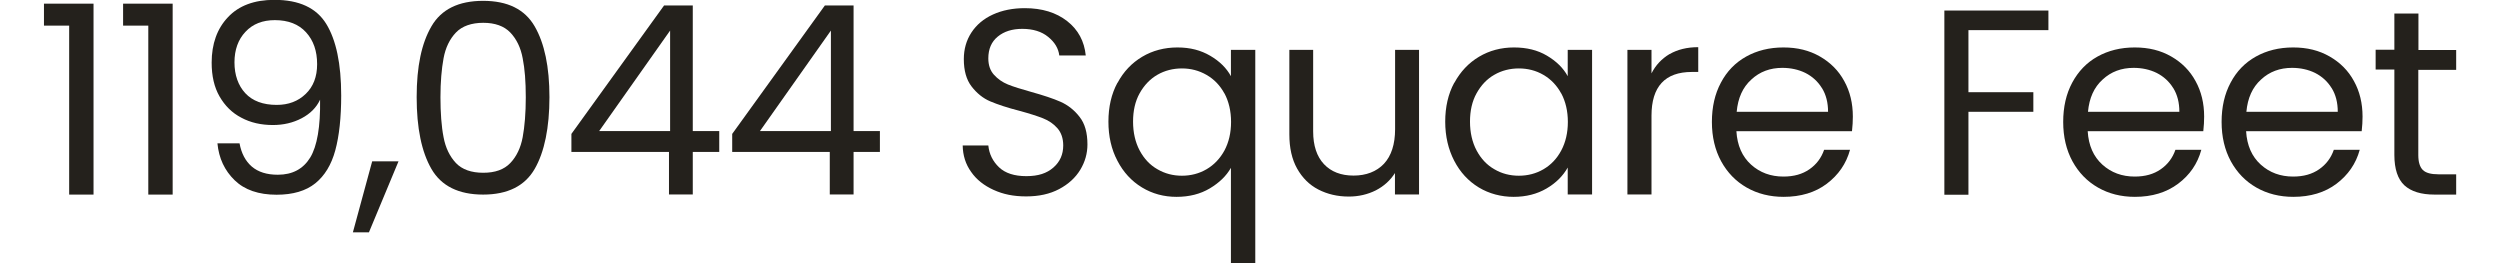
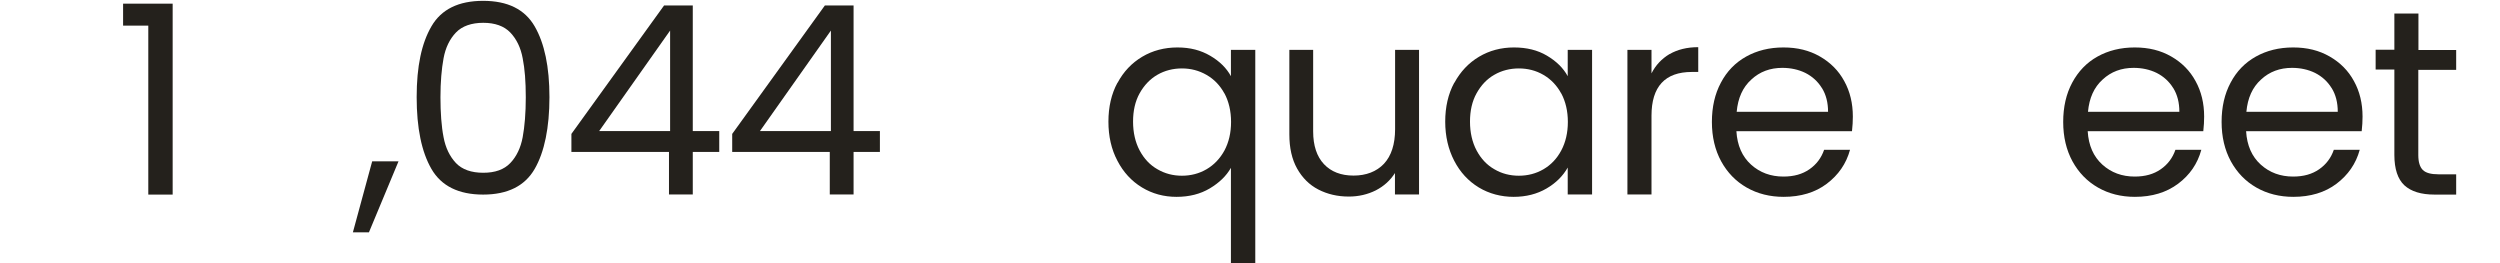
<svg xmlns="http://www.w3.org/2000/svg" id="Layer_26508ad247d3d6" data-name="Layer 2" viewBox="0 0 171.31 18.69" aria-hidden="true" width="171px" height="18px">
  <defs>
    <linearGradient class="cerosgradient" data-cerosgradient="true" id="CerosGradient_ide63f18367" gradientUnits="userSpaceOnUse" x1="50%" y1="100%" x2="50%" y2="0%">
      <stop offset="0%" stop-color="#d1d1d1" />
      <stop offset="100%" stop-color="#d1d1d1" />
    </linearGradient>
    <linearGradient />
    <style>
      .cls-1-6508ad247d3d6{
        fill: #24211c;
        stroke-width: 0px;
      }
    </style>
  </defs>
-   <path class="cls-1-6508ad247d3d6" d="m0,1.82V.26h3.52v13.56h-1.73V1.82H0Z" />
  <path class="cls-1-6508ad247d3d6" d="m5.62,1.82V.26h3.52v13.56h-1.73V1.82h-1.8Z" />
-   <path class="cls-1-6508ad247d3d6" d="m14.76,11.83c.46.39,1.07.58,1.85.58,1.04,0,1.8-.41,2.3-1.22.49-.81.73-2.18.7-4.11-.26.56-.7,1-1.31,1.32-.61.32-1.29.48-2.04.48-.84,0-1.59-.17-2.24-.52-.66-.34-1.17-.85-1.55-1.51-.38-.66-.56-1.46-.56-2.4,0-1.34.39-2.42,1.16-3.23.77-.82,1.87-1.23,3.3-1.23,1.75,0,2.98.57,3.68,1.71s1.06,2.83,1.06,5.08c0,1.57-.14,2.87-.42,3.9s-.76,1.81-1.42,2.34c-.67.54-1.59.81-2.75.81-1.27,0-2.27-.34-2.98-1.03s-1.12-1.56-1.22-2.62h1.57c.13.71.42,1.26.87,1.65Zm3.83-5.16c.54-.52.81-1.22.81-2.11,0-.94-.26-1.69-.79-2.27-.52-.57-1.26-.86-2.21-.86-.87,0-1.57.27-2.09.83-.52.55-.78,1.28-.78,2.17s.26,1.64.77,2.19c.51.55,1.26.83,2.23.83.84,0,1.52-.26,2.06-.78Z" />
  <path class="cls-1-6508ad247d3d6" d="m25.18,11.46l-2.1,5.04h-1.14l1.37-5.04h1.88Z" />
  <path class="cls-1-6508ad247d3d6" d="m27.52,1.87c.7-1.21,1.93-1.81,3.67-1.81s2.96.6,3.66,1.81c.7,1.21,1.05,2.88,1.05,5.03s-.35,3.89-1.05,5.1c-.7,1.21-1.92,1.82-3.66,1.82s-2.97-.61-3.67-1.82c-.7-1.21-1.05-2.91-1.05-5.1s.35-3.83,1.05-5.03Zm6.48,2.27c-.14-.76-.44-1.37-.88-1.83-.44-.46-1.09-.69-1.92-.69s-1.5.23-1.94.69c-.44.46-.74,1.07-.88,1.83-.14.76-.22,1.68-.22,2.77s.07,2.07.22,2.83c.14.76.44,1.37.88,1.84.44.46,1.09.69,1.94.69s1.48-.23,1.92-.69c.44-.46.74-1.08.88-1.84.14-.76.22-1.71.22-2.83s-.07-2.01-.22-2.77Z" />
  <path class="cls-1-6508ad247d3d6" d="m37.46,10.8v-1.29L44.04.39h2.04v8.92h1.88v1.48h-1.88v3.02h-1.69v-3.02h-6.94Zm7.01-8.63l-5.04,7.14h5.04V2.17Z" />
  <path class="cls-1-6508ad247d3d6" d="m48.88,10.8v-1.29L55.46.39h2.04v8.92h1.87v1.48h-1.87v3.02h-1.69v-3.02h-6.94Zm7.01-8.63l-5.04,7.14h5.04V2.17Z" />
-   <path class="cls-1-6508ad247d3d6" d="m67.45,13.49c-.68-.31-1.22-.73-1.6-1.28-.39-.54-.59-1.17-.6-1.88h1.82c.06.61.32,1.13.76,1.55.44.42,1.09.63,1.94.63s1.45-.2,1.92-.61c.47-.41.7-.93.7-1.57,0-.5-.14-.91-.41-1.22s-.62-.55-1.03-.71c-.41-.16-.97-.34-1.67-.53-.86-.22-1.55-.45-2.07-.67-.52-.22-.96-.58-1.33-1.06-.37-.48-.55-1.13-.55-1.94,0-.71.18-1.34.54-1.89.36-.55.87-.98,1.53-1.28.66-.3,1.41-.45,2.26-.45,1.23,0,2.23.31,3.01.92.78.61,1.22,1.43,1.32,2.44h-1.88c-.06-.5-.32-.94-.79-1.32-.46-.38-1.08-.57-1.84-.57-.71,0-1.29.18-1.74.55s-.67.88-.67,1.55c0,.47.13.86.4,1.16.27.3.6.53.99.69.39.16.95.33,1.66.53.86.24,1.56.47,2.08.7s.98.59,1.35,1.07c.38.48.56,1.13.56,1.96,0,.64-.17,1.24-.51,1.8s-.84,1.02-1.5,1.37c-.66.35-1.44.52-2.34.52s-1.63-.15-2.31-.46Z" />
  <path class="cls-1-6508ad247d3d6" d="m76.25,5.88c.42-.79,1.01-1.41,1.75-1.85.74-.44,1.58-.66,2.5-.66s1.66.2,2.33.59c.67.39,1.16.88,1.47,1.45v-1.87h1.73v15.15h-1.73v-6.77c-.33.58-.83,1.06-1.5,1.46-.67.4-1.46.6-2.36.6s-1.72-.22-2.46-.67-1.32-1.08-1.74-1.89c-.43-.81-.64-1.74-.64-2.78s.21-1.97.64-2.76Zm7.59.76c-.31-.57-.73-1.01-1.27-1.32s-1.12-.46-1.75-.46-1.22.15-1.74.45c-.52.3-.94.74-1.26,1.31s-.47,1.25-.47,2.02.16,1.47.47,2.05.73,1.03,1.26,1.33c.53.31,1.11.46,1.74.46s1.22-.15,1.75-.46.95-.75,1.27-1.33c.31-.58.47-1.26.47-2.03s-.16-1.45-.47-2.03Z" />
  <path class="cls-1-6508ad247d3d6" d="m97.66,3.54v10.27h-1.71v-1.52c-.33.52-.78.93-1.36,1.23-.58.29-1.22.44-1.92.44-.8,0-1.52-.17-2.16-.5-.64-.33-1.14-.83-1.51-1.49-.37-.66-.55-1.47-.55-2.42V3.54h1.69v5.79c0,1.01.26,1.79.77,2.33.51.54,1.21.81,2.1.81s1.63-.28,2.16-.84c.52-.56.79-1.38.79-2.46V3.54h1.71Z" />
  <path class="cls-1-6508ad247d3d6" d="m100.17,5.88c.43-.79,1.01-1.41,1.75-1.85.74-.44,1.57-.66,2.48-.66s1.68.19,2.34.58c.66.39,1.16.87,1.48,1.46v-1.87h1.73v10.27h-1.73v-1.91c-.34.6-.84,1.1-1.51,1.49-.67.39-1.45.59-2.33.59s-1.74-.22-2.48-.67-1.32-1.08-1.74-1.89-.64-1.74-.64-2.78.21-1.97.64-2.76Zm7.59.76c-.31-.57-.73-1.01-1.26-1.32-.53-.31-1.12-.46-1.75-.46s-1.22.15-1.74.45c-.53.3-.94.74-1.26,1.31s-.47,1.25-.47,2.02.16,1.47.47,2.05.73,1.03,1.26,1.33c.52.31,1.11.46,1.74.46s1.22-.15,1.75-.46c.53-.31.95-.75,1.26-1.33s.47-1.26.47-2.03-.16-1.45-.47-2.03Z" />
  <path class="cls-1-6508ad247d3d6" d="m115.46,3.84c.56-.32,1.23-.49,2.03-.49v1.76h-.45c-1.91,0-2.87,1.04-2.87,3.11v5.59h-1.71V3.54h1.71v1.67c.3-.59.73-1.04,1.28-1.37Z" />
  <path class="cls-1-6508ad247d3d6" d="m128.41,9.32h-8.21c.06,1.01.41,1.8,1.04,2.37s1.4.85,2.3.85c.74,0,1.35-.17,1.85-.52.49-.34.84-.8,1.04-1.38h1.84c-.27.99-.83,1.79-1.65,2.41-.82.62-1.85.93-3.07.93-.97,0-1.85-.22-2.62-.66-.77-.44-1.37-1.06-1.81-1.86-.44-.81-.66-1.74-.66-2.8s.21-1.99.64-2.79c.42-.8,1.02-1.42,1.79-1.85.77-.43,1.65-.65,2.65-.65s1.84.21,2.59.64c.75.43,1.33,1.01,1.73,1.75.41.74.61,1.58.61,2.52,0,.33-.02.67-.06,1.03Zm-2.14-3.07c-.29-.47-.68-.82-1.17-1.07-.49-.24-1.04-.36-1.64-.36-.86,0-1.6.27-2.2.83-.61.55-.95,1.31-1.04,2.29h6.49c0-.65-.14-1.21-.43-1.68Z" />
-   <path class="cls-1-6508ad247d3d6" d="m142.36.75v1.39h-5.68v4.41h4.61v1.39h-4.61v5.89h-1.71V.75h7.39Z" />
  <path class="cls-1-6508ad247d3d6" d="m153.36,9.32h-8.21c.06,1.01.41,1.8,1.04,2.37.63.57,1.4.85,2.3.85.74,0,1.35-.17,1.85-.52.49-.34.84-.8,1.04-1.38h1.84c-.27.99-.82,1.79-1.65,2.41-.83.62-1.85.93-3.07.93-.98,0-1.85-.22-2.62-.66-.77-.44-1.37-1.06-1.81-1.86-.44-.81-.66-1.74-.66-2.8s.21-1.99.64-2.79c.43-.8,1.02-1.42,1.79-1.85.77-.43,1.65-.65,2.65-.65s1.84.21,2.59.64c.75.43,1.33,1.01,1.73,1.75.41.74.61,1.58.61,2.52,0,.33-.02.67-.06,1.03Zm-2.14-3.07c-.29-.47-.68-.82-1.17-1.07-.49-.24-1.04-.36-1.64-.36-.86,0-1.6.27-2.2.83-.61.55-.95,1.31-1.04,2.29h6.49c0-.65-.14-1.21-.43-1.68Z" />
  <path class="cls-1-6508ad247d3d6" d="m164.61,9.32h-8.21c.06,1.01.41,1.8,1.04,2.37s1.4.85,2.3.85c.74,0,1.35-.17,1.85-.52.49-.34.84-.8,1.04-1.38h1.84c-.27.99-.83,1.79-1.65,2.41-.82.62-1.85.93-3.07.93-.97,0-1.85-.22-2.62-.66-.77-.44-1.37-1.06-1.81-1.86-.44-.81-.66-1.74-.66-2.8s.21-1.99.64-2.79c.42-.8,1.02-1.42,1.79-1.85.77-.43,1.65-.65,2.65-.65s1.84.21,2.59.64c.75.43,1.33,1.01,1.73,1.75.41.74.61,1.58.61,2.52,0,.33-.02.67-.06,1.03Zm-2.14-3.07c-.29-.47-.68-.82-1.17-1.07-.49-.24-1.04-.36-1.64-.36-.86,0-1.6.27-2.2.83-.61.55-.95,1.31-1.04,2.29h6.49c0-.65-.14-1.21-.43-1.68Z" />
  <path class="cls-1-6508ad247d3d6" d="m168.63,4.95v6.06c0,.5.11.85.32,1.06.21.21.58.31,1.11.31h1.26v1.44h-1.54c-.95,0-1.66-.22-2.14-.66-.47-.44-.71-1.16-.71-2.16v-6.06h-1.33v-1.41h1.33V.96h1.71v2.59h2.68v1.41h-2.68Z" />
</svg>